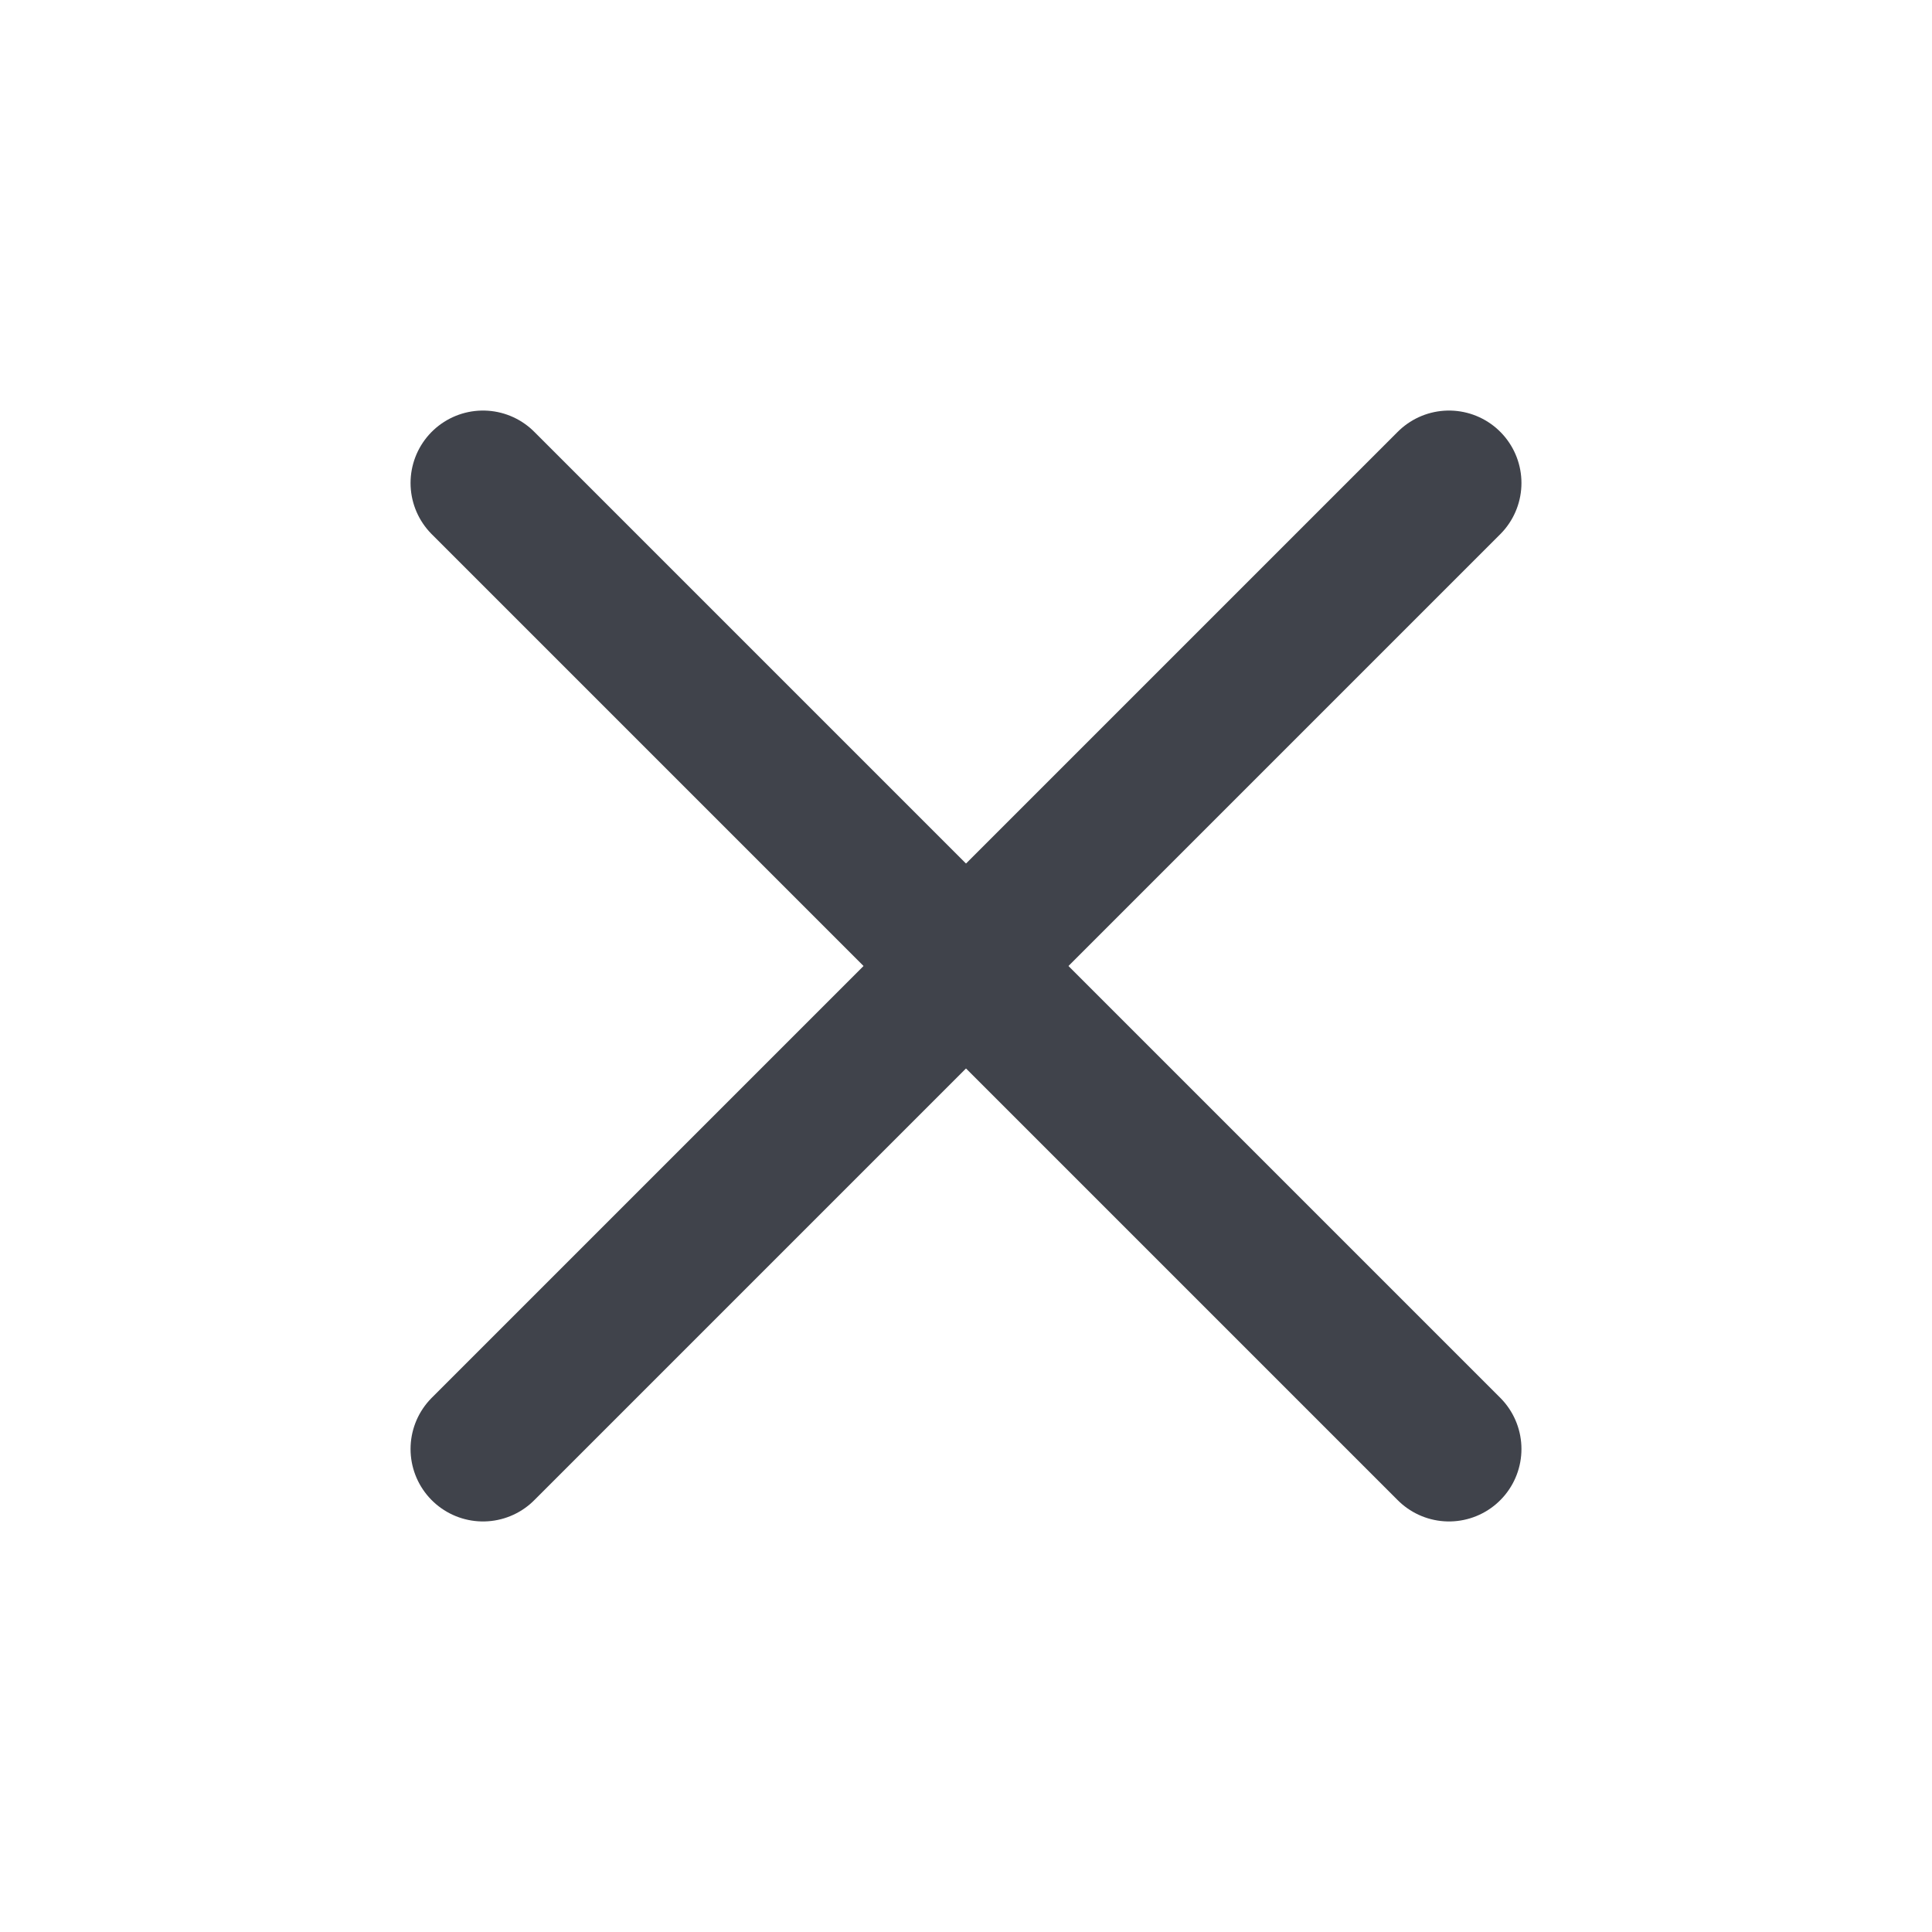
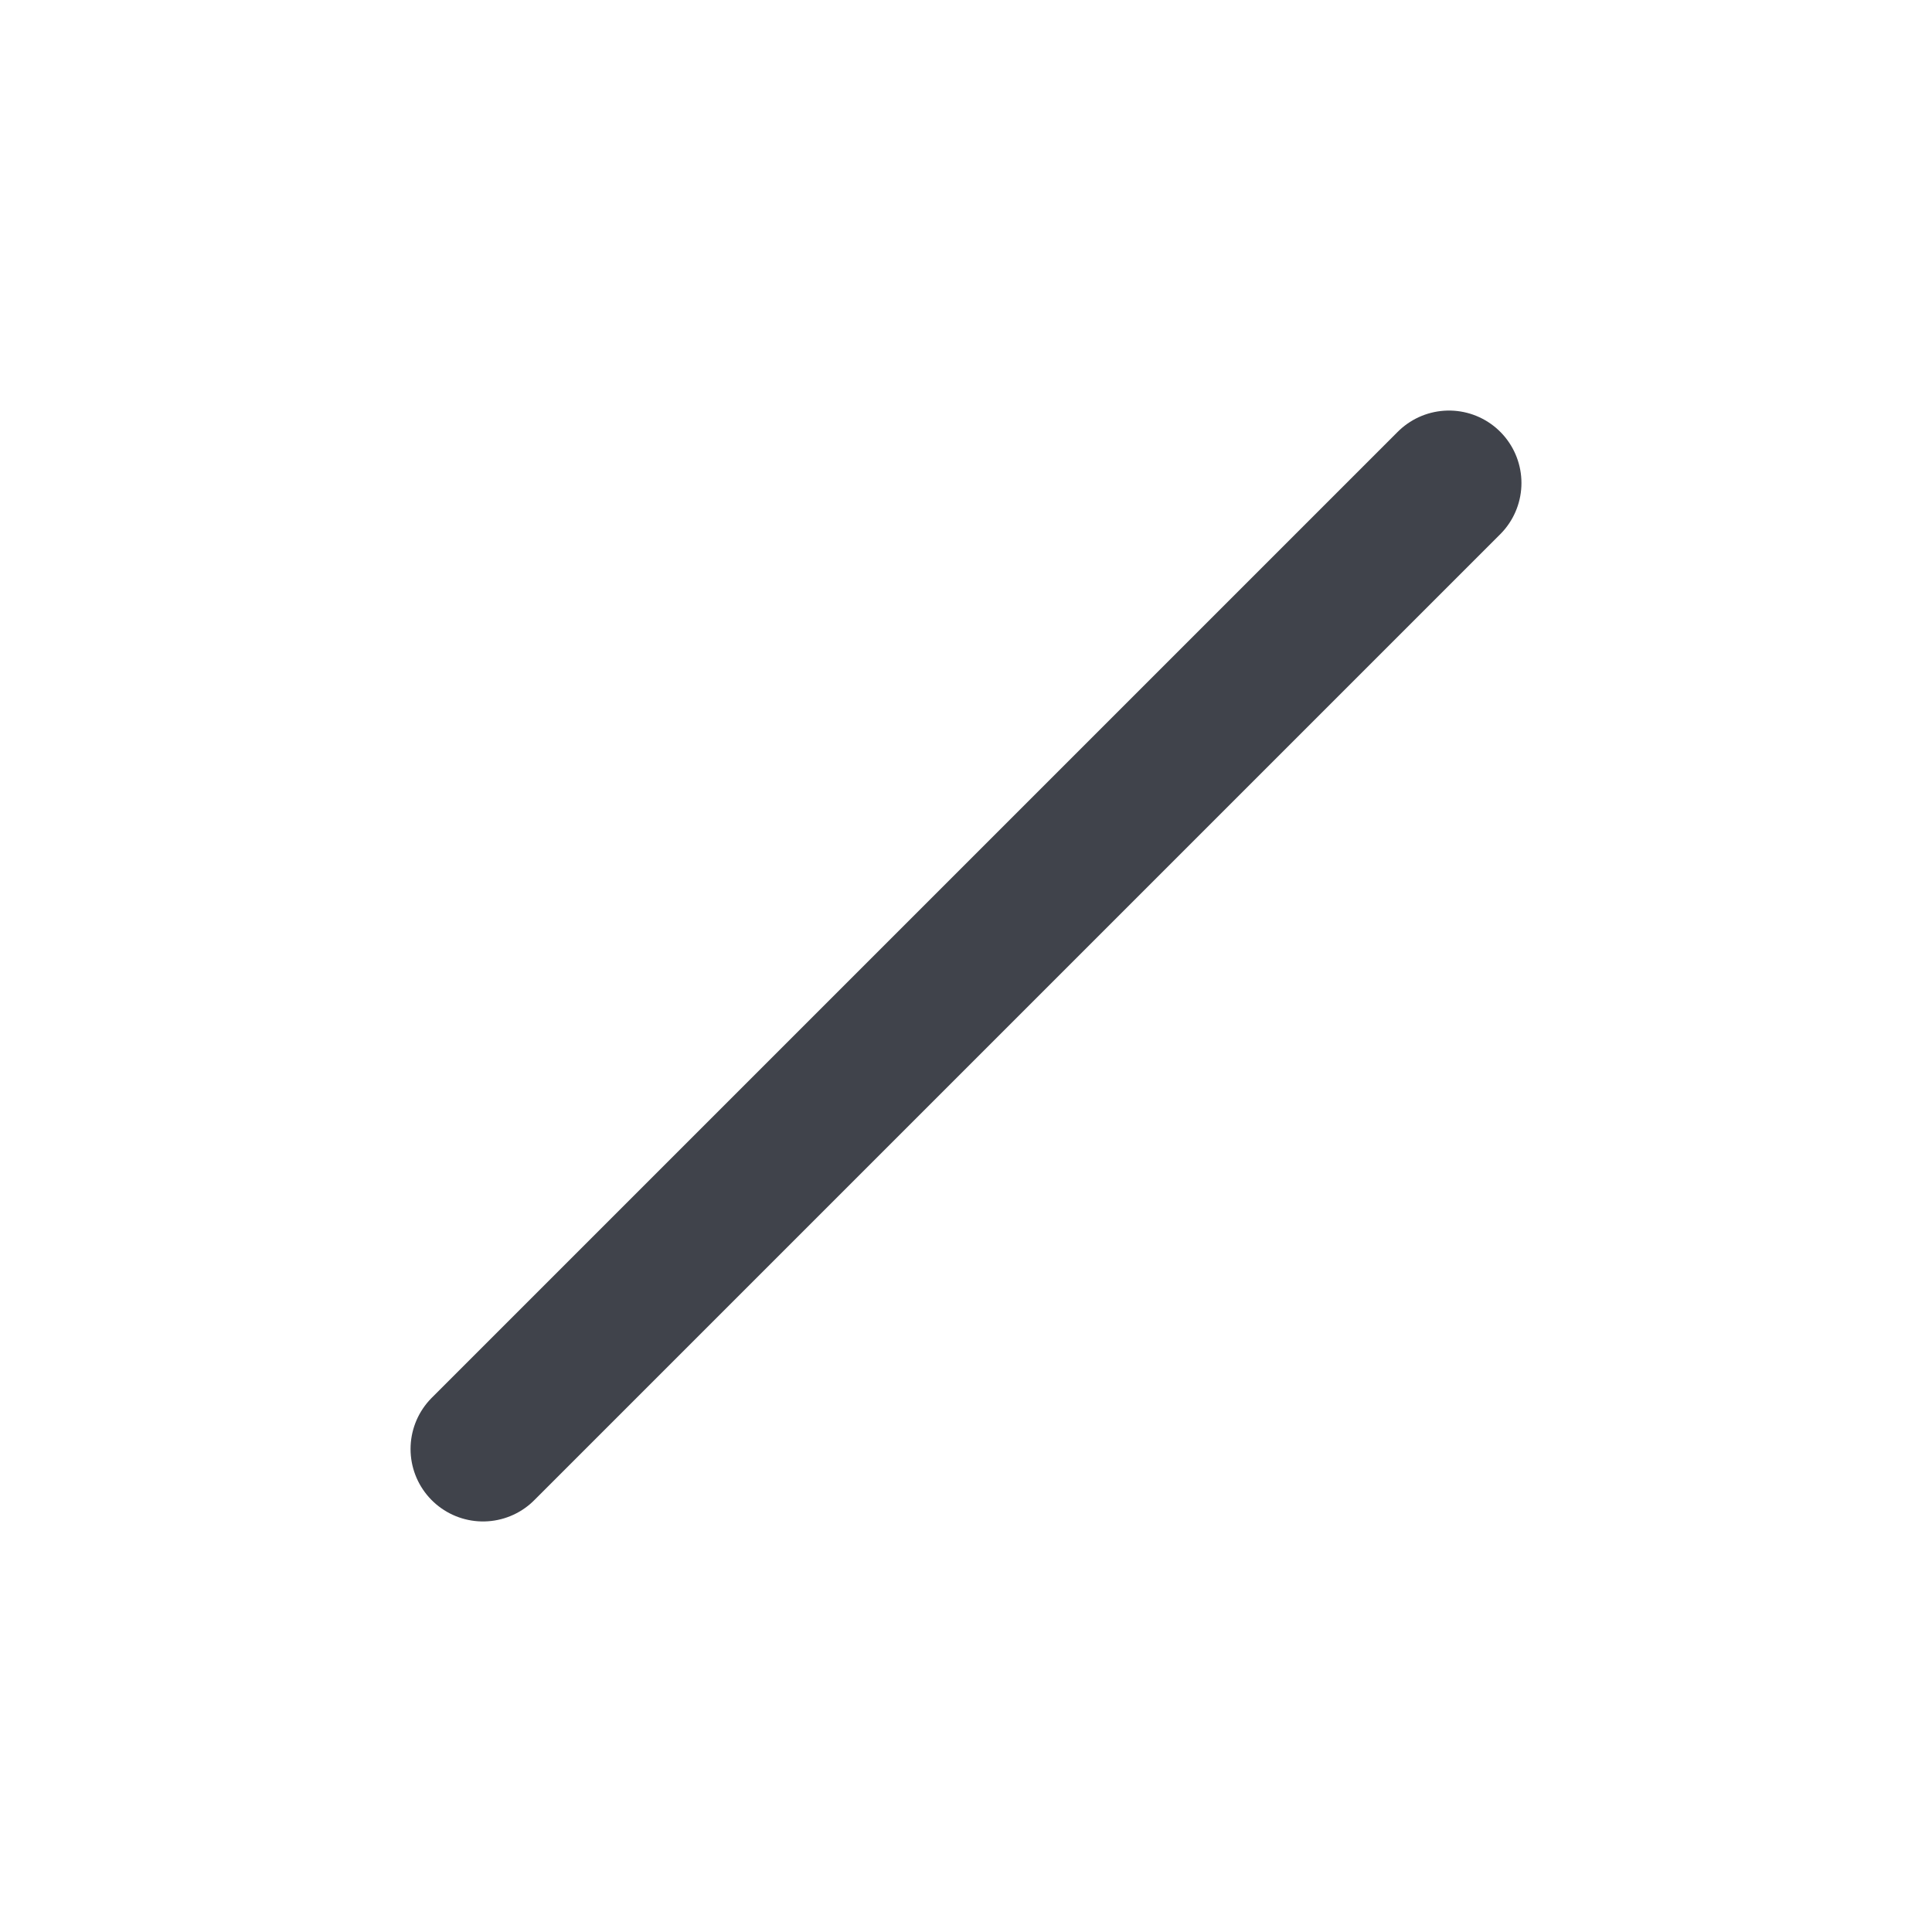
<svg xmlns="http://www.w3.org/2000/svg" width="20" height="20" viewBox="0 0 20 20" fill="none">
-   <path d="M5 5L15 15" stroke="#40434B" stroke-width="1.5" stroke-linecap="round" />
  <path d="M15 5L5 15" stroke="#40434B" stroke-width="1.5" stroke-linecap="round" />
</svg>